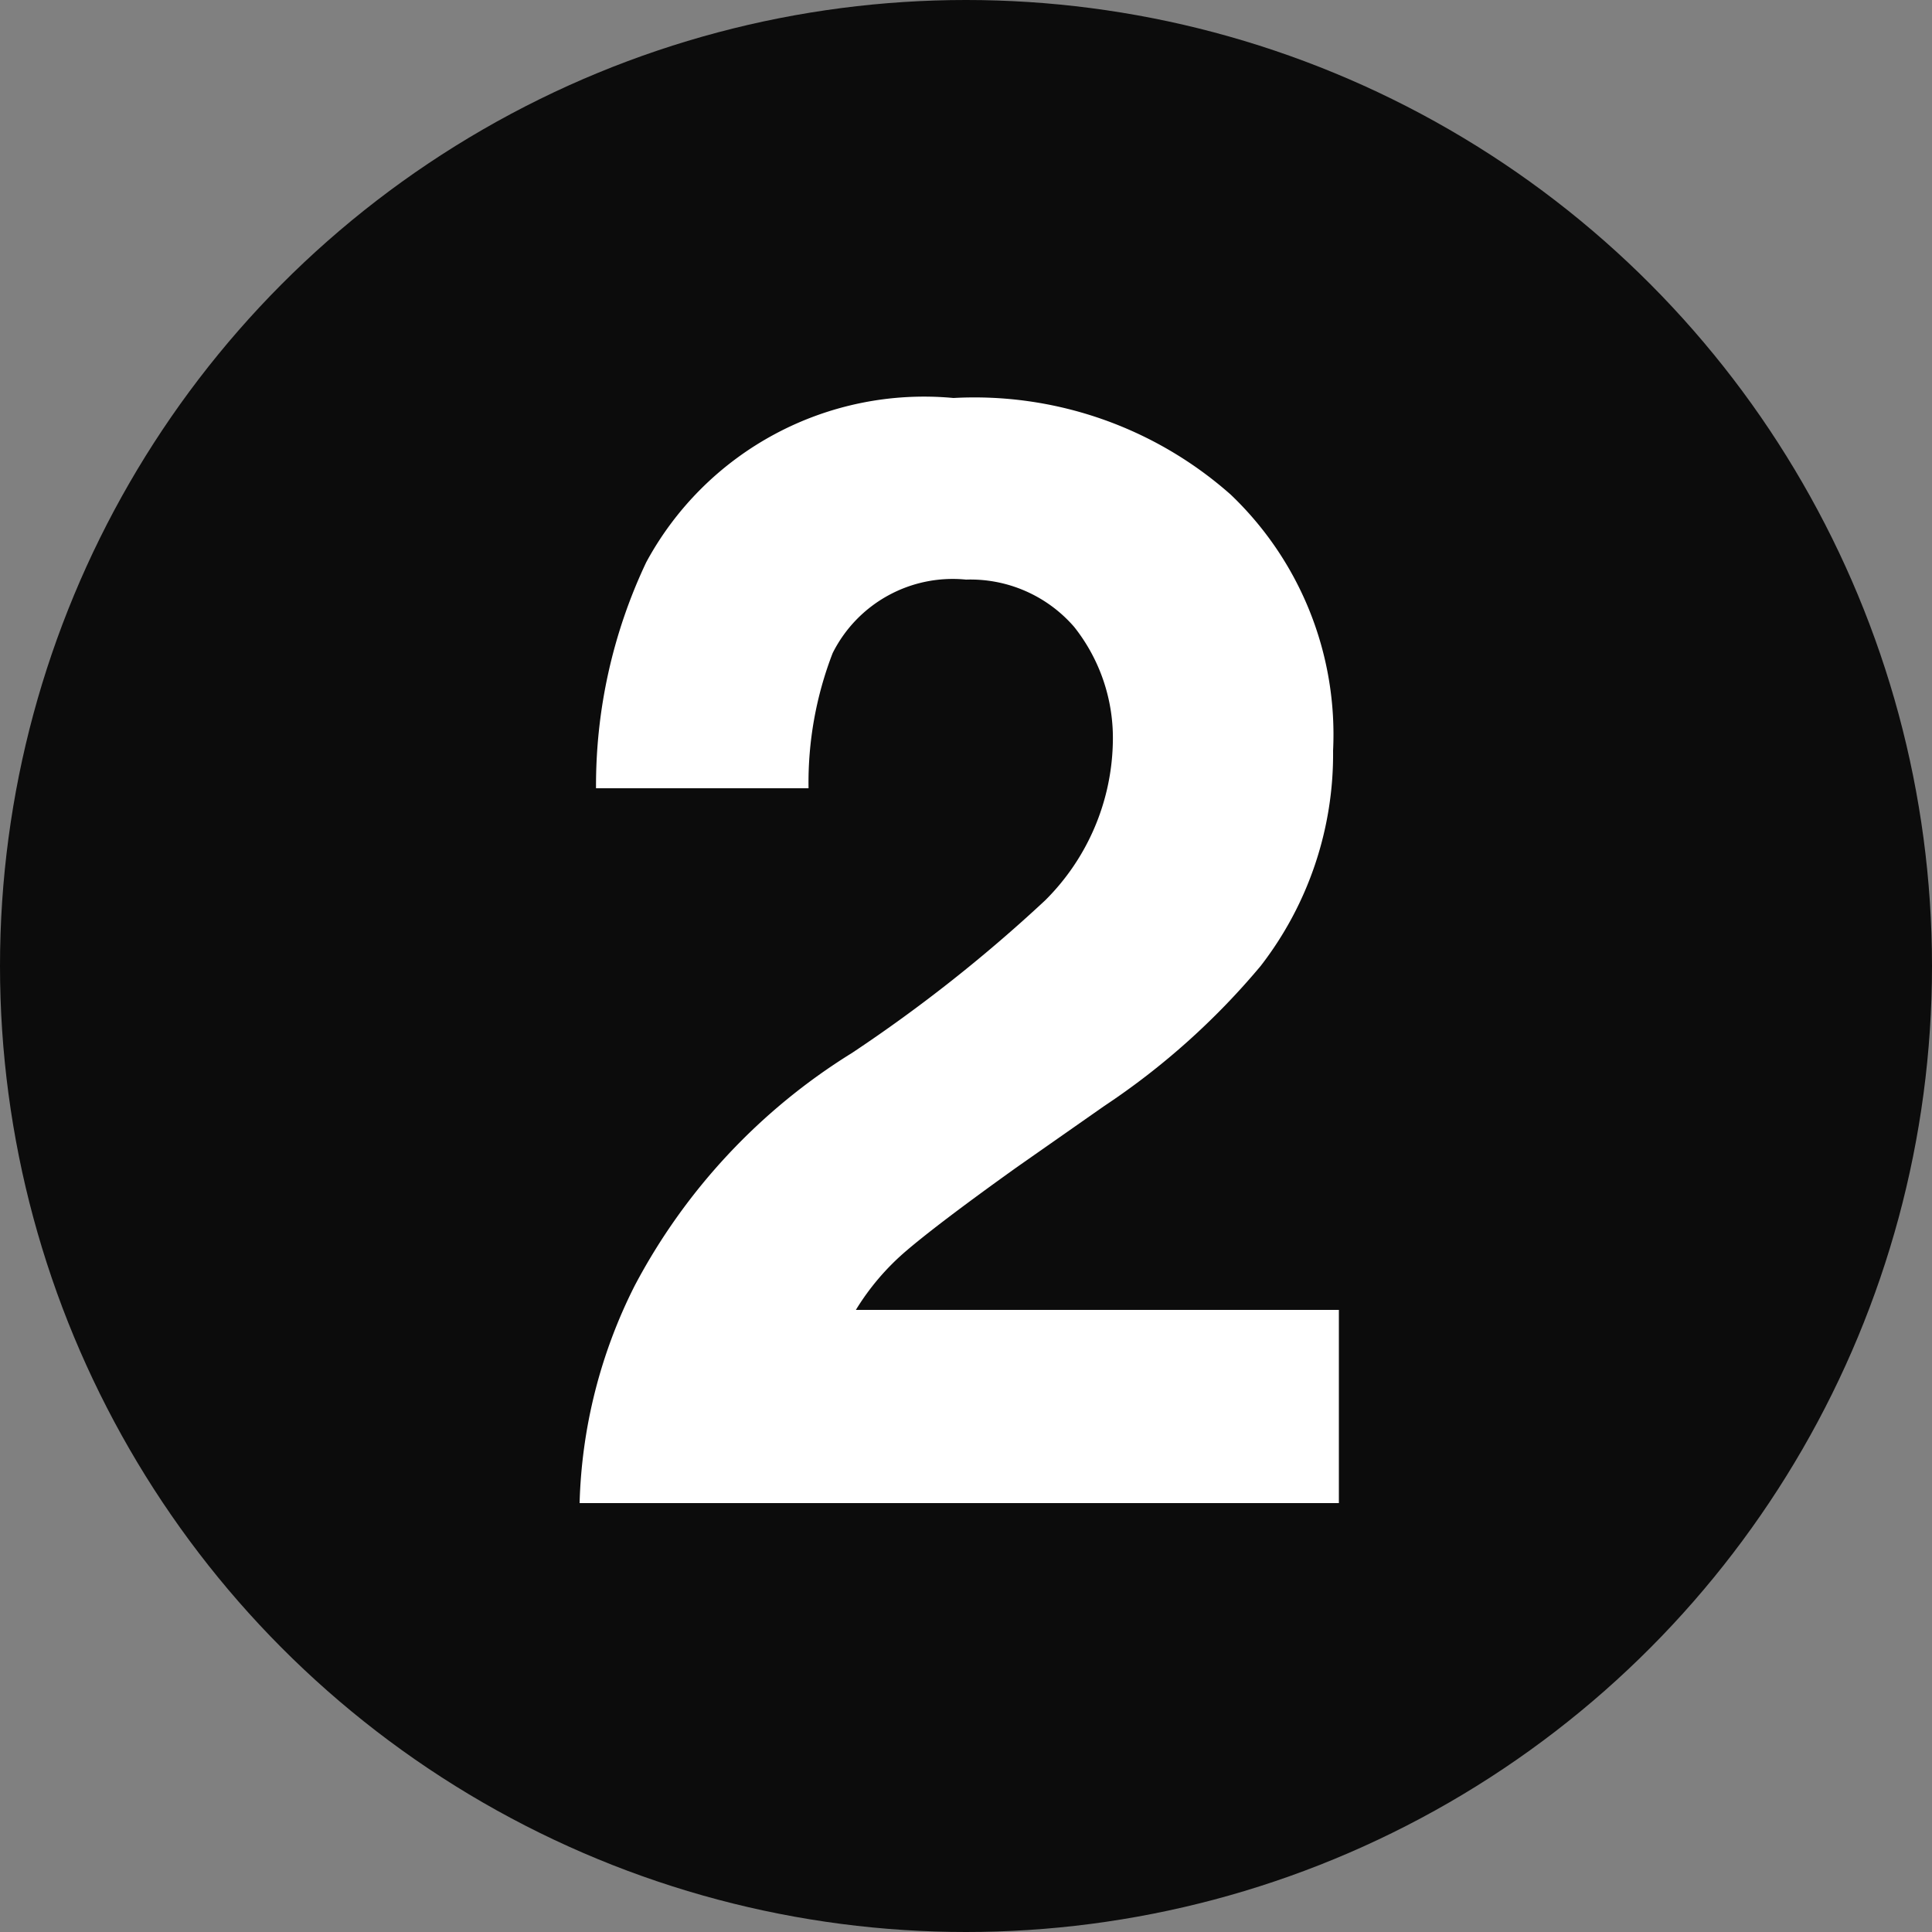
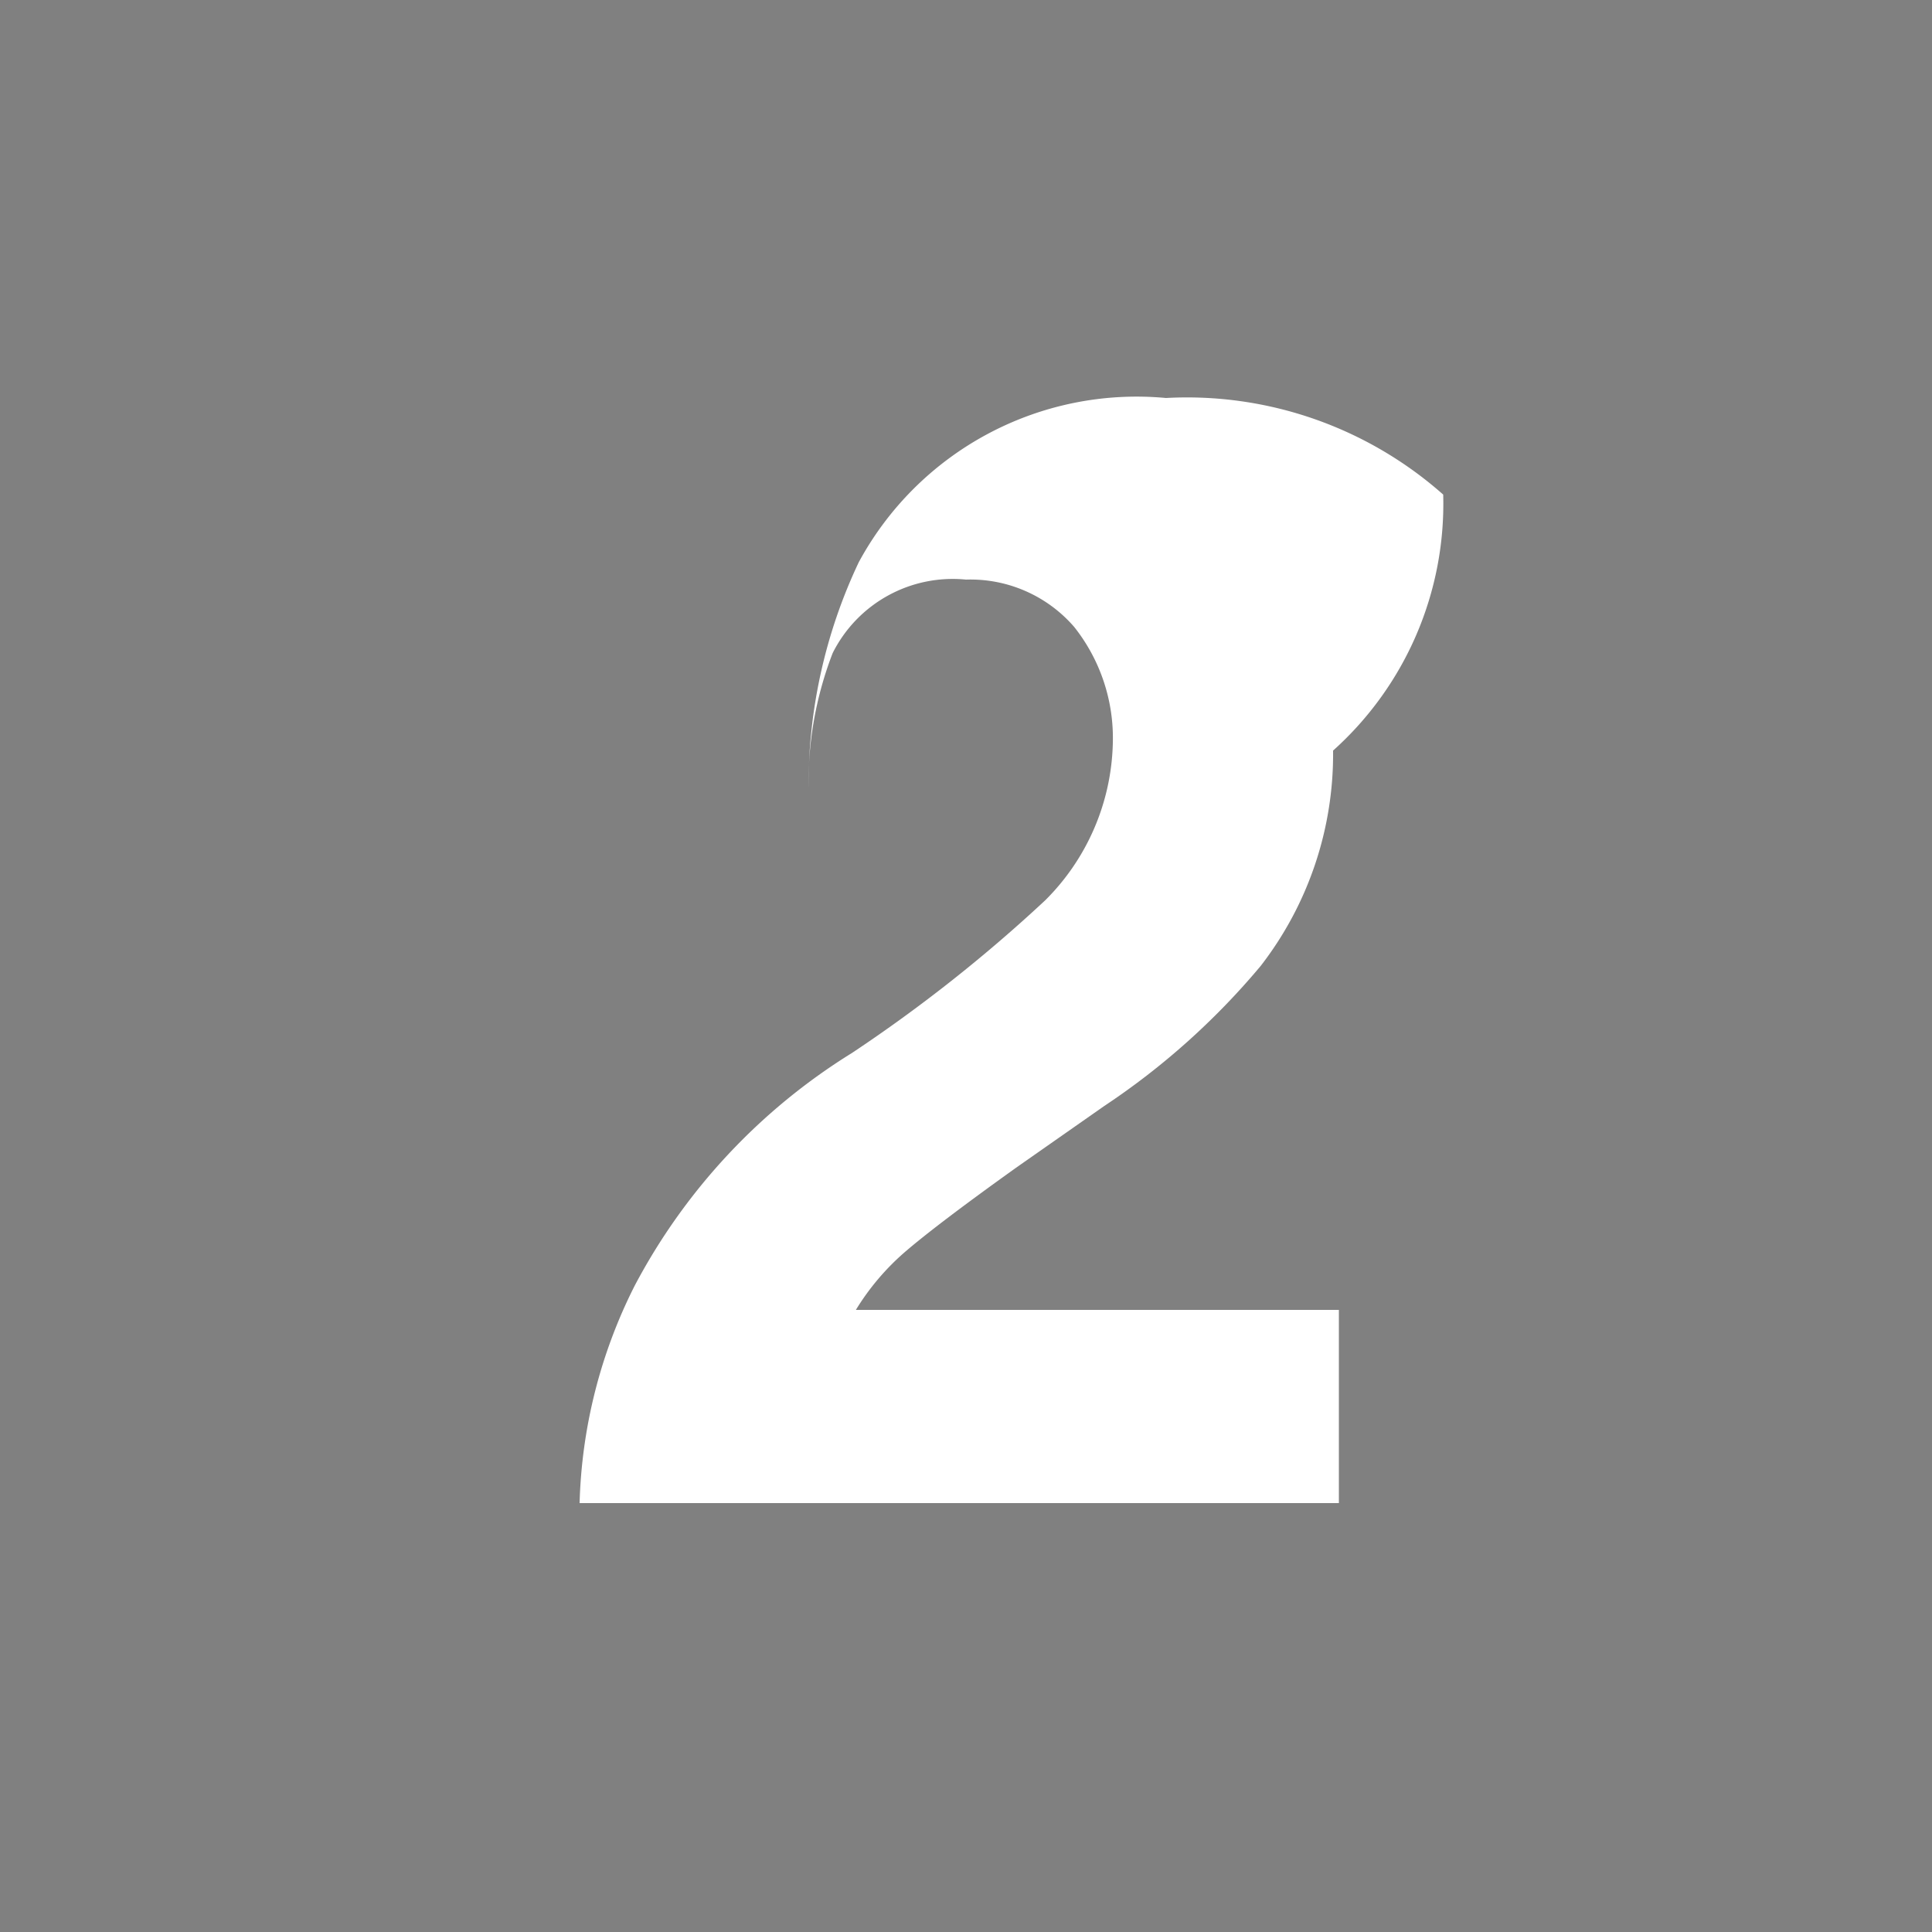
<svg xmlns="http://www.w3.org/2000/svg" viewBox="0 0 20 20">
  <rect x="0" y="0" width="20" height="20" fill="#808080" stroke="none" />
  <defs>
    <style>.a{fill:#0c0c0c;}.b{fill:#fff;}</style>
  </defs>
-   <circle class="a" cx="10" cy="10" r="10" />
-   <path class="b" d="M6.57,13.31A6.28,6.28,0,0,1,8.82,10.9a15.6,15.6,0,0,0,2-1.58,2.37,2.37,0,0,0,.7-1.63,1.85,1.85,0,0,0-.4-1.2A1.42,1.42,0,0,0,10,6a1.39,1.39,0,0,0-1.38.76,3.72,3.72,0,0,0-.25,1.4H6.17a5.4,5.4,0,0,1,.52-2.34,3.27,3.27,0,0,1,3.18-1.7,4,4,0,0,1,2.87,1A3.43,3.43,0,0,1,13.8,7.77,3.58,3.58,0,0,1,13.05,10a7.57,7.57,0,0,1-1.62,1.45l-.9.63c-.56.4-.94.69-1.15.87a2.55,2.55,0,0,0-.52.61h5v2H6A5.3,5.3,0,0,1,6.57,13.31Z" />
+   <path class="b" d="M6.57,13.31A6.28,6.28,0,0,1,8.82,10.9a15.6,15.6,0,0,0,2-1.58,2.37,2.37,0,0,0,.7-1.63,1.85,1.85,0,0,0-.4-1.2A1.42,1.42,0,0,0,10,6a1.39,1.39,0,0,0-1.38.76,3.72,3.72,0,0,0-.25,1.4a5.4,5.4,0,0,1,.52-2.34,3.27,3.27,0,0,1,3.18-1.7,4,4,0,0,1,2.87,1A3.43,3.43,0,0,1,13.8,7.77,3.58,3.58,0,0,1,13.05,10a7.57,7.57,0,0,1-1.62,1.45l-.9.63c-.56.4-.94.69-1.15.87a2.55,2.55,0,0,0-.52.61h5v2H6A5.3,5.3,0,0,1,6.57,13.31Z" />
</svg>